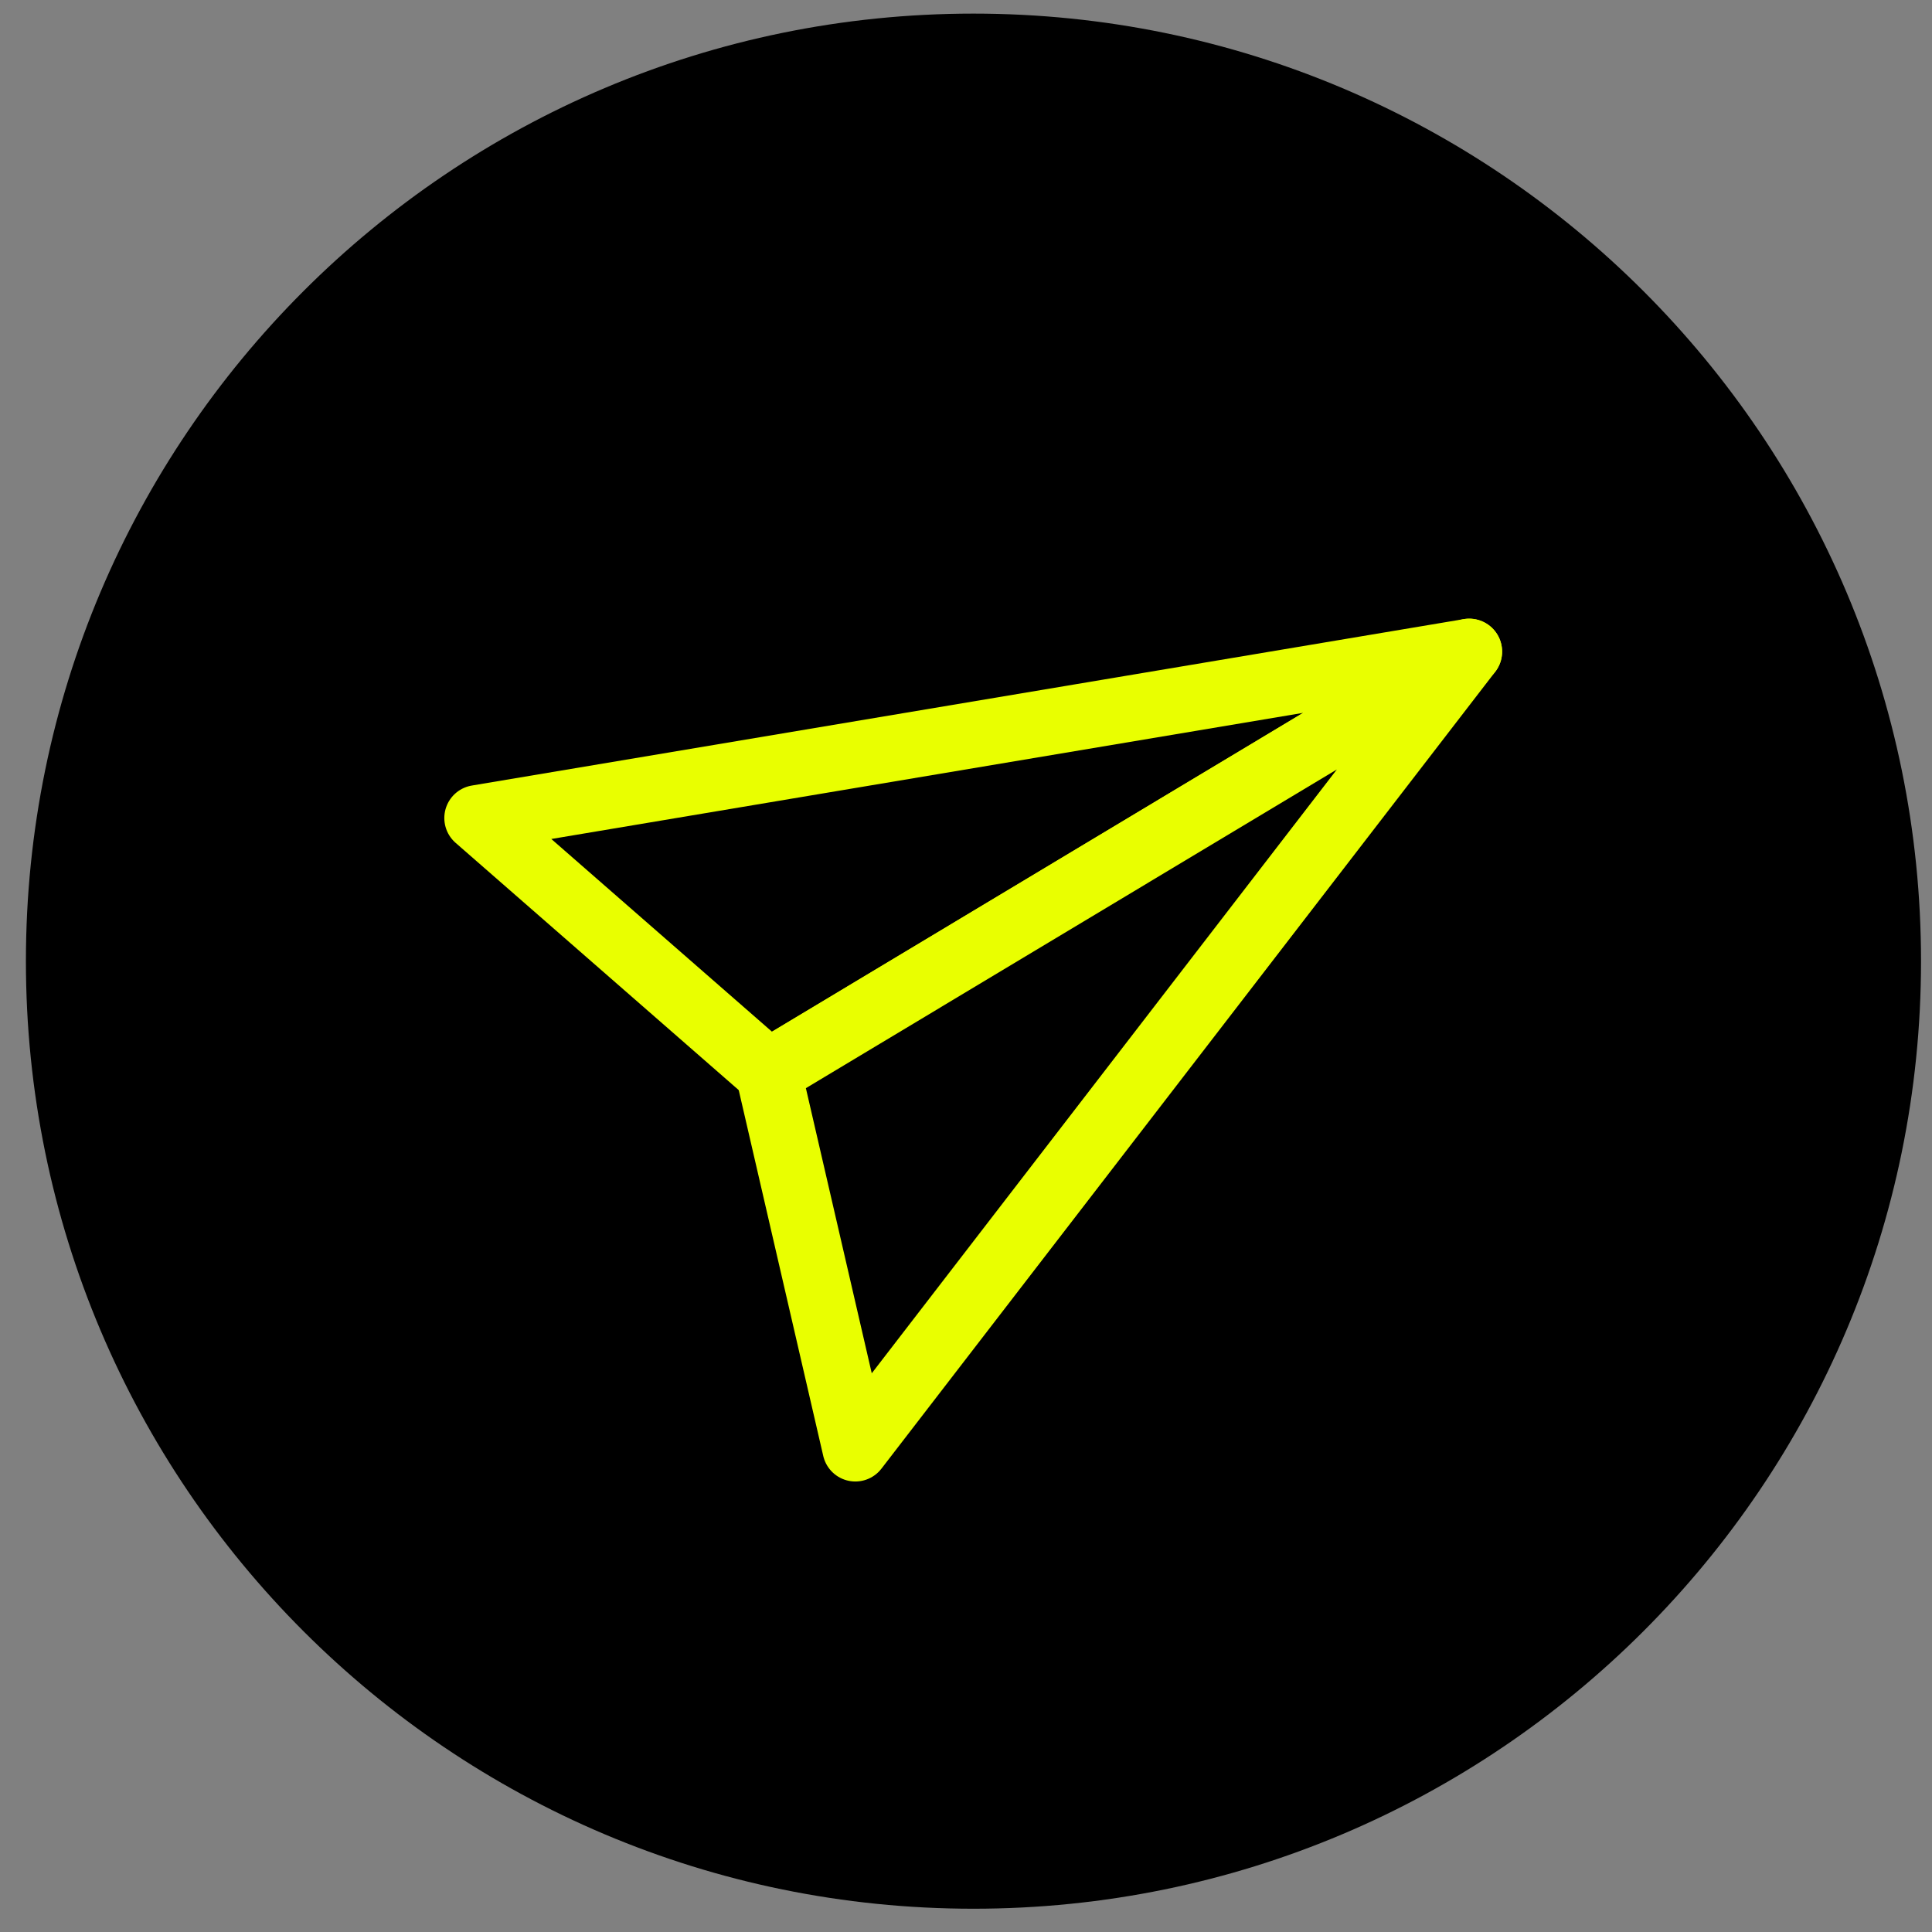
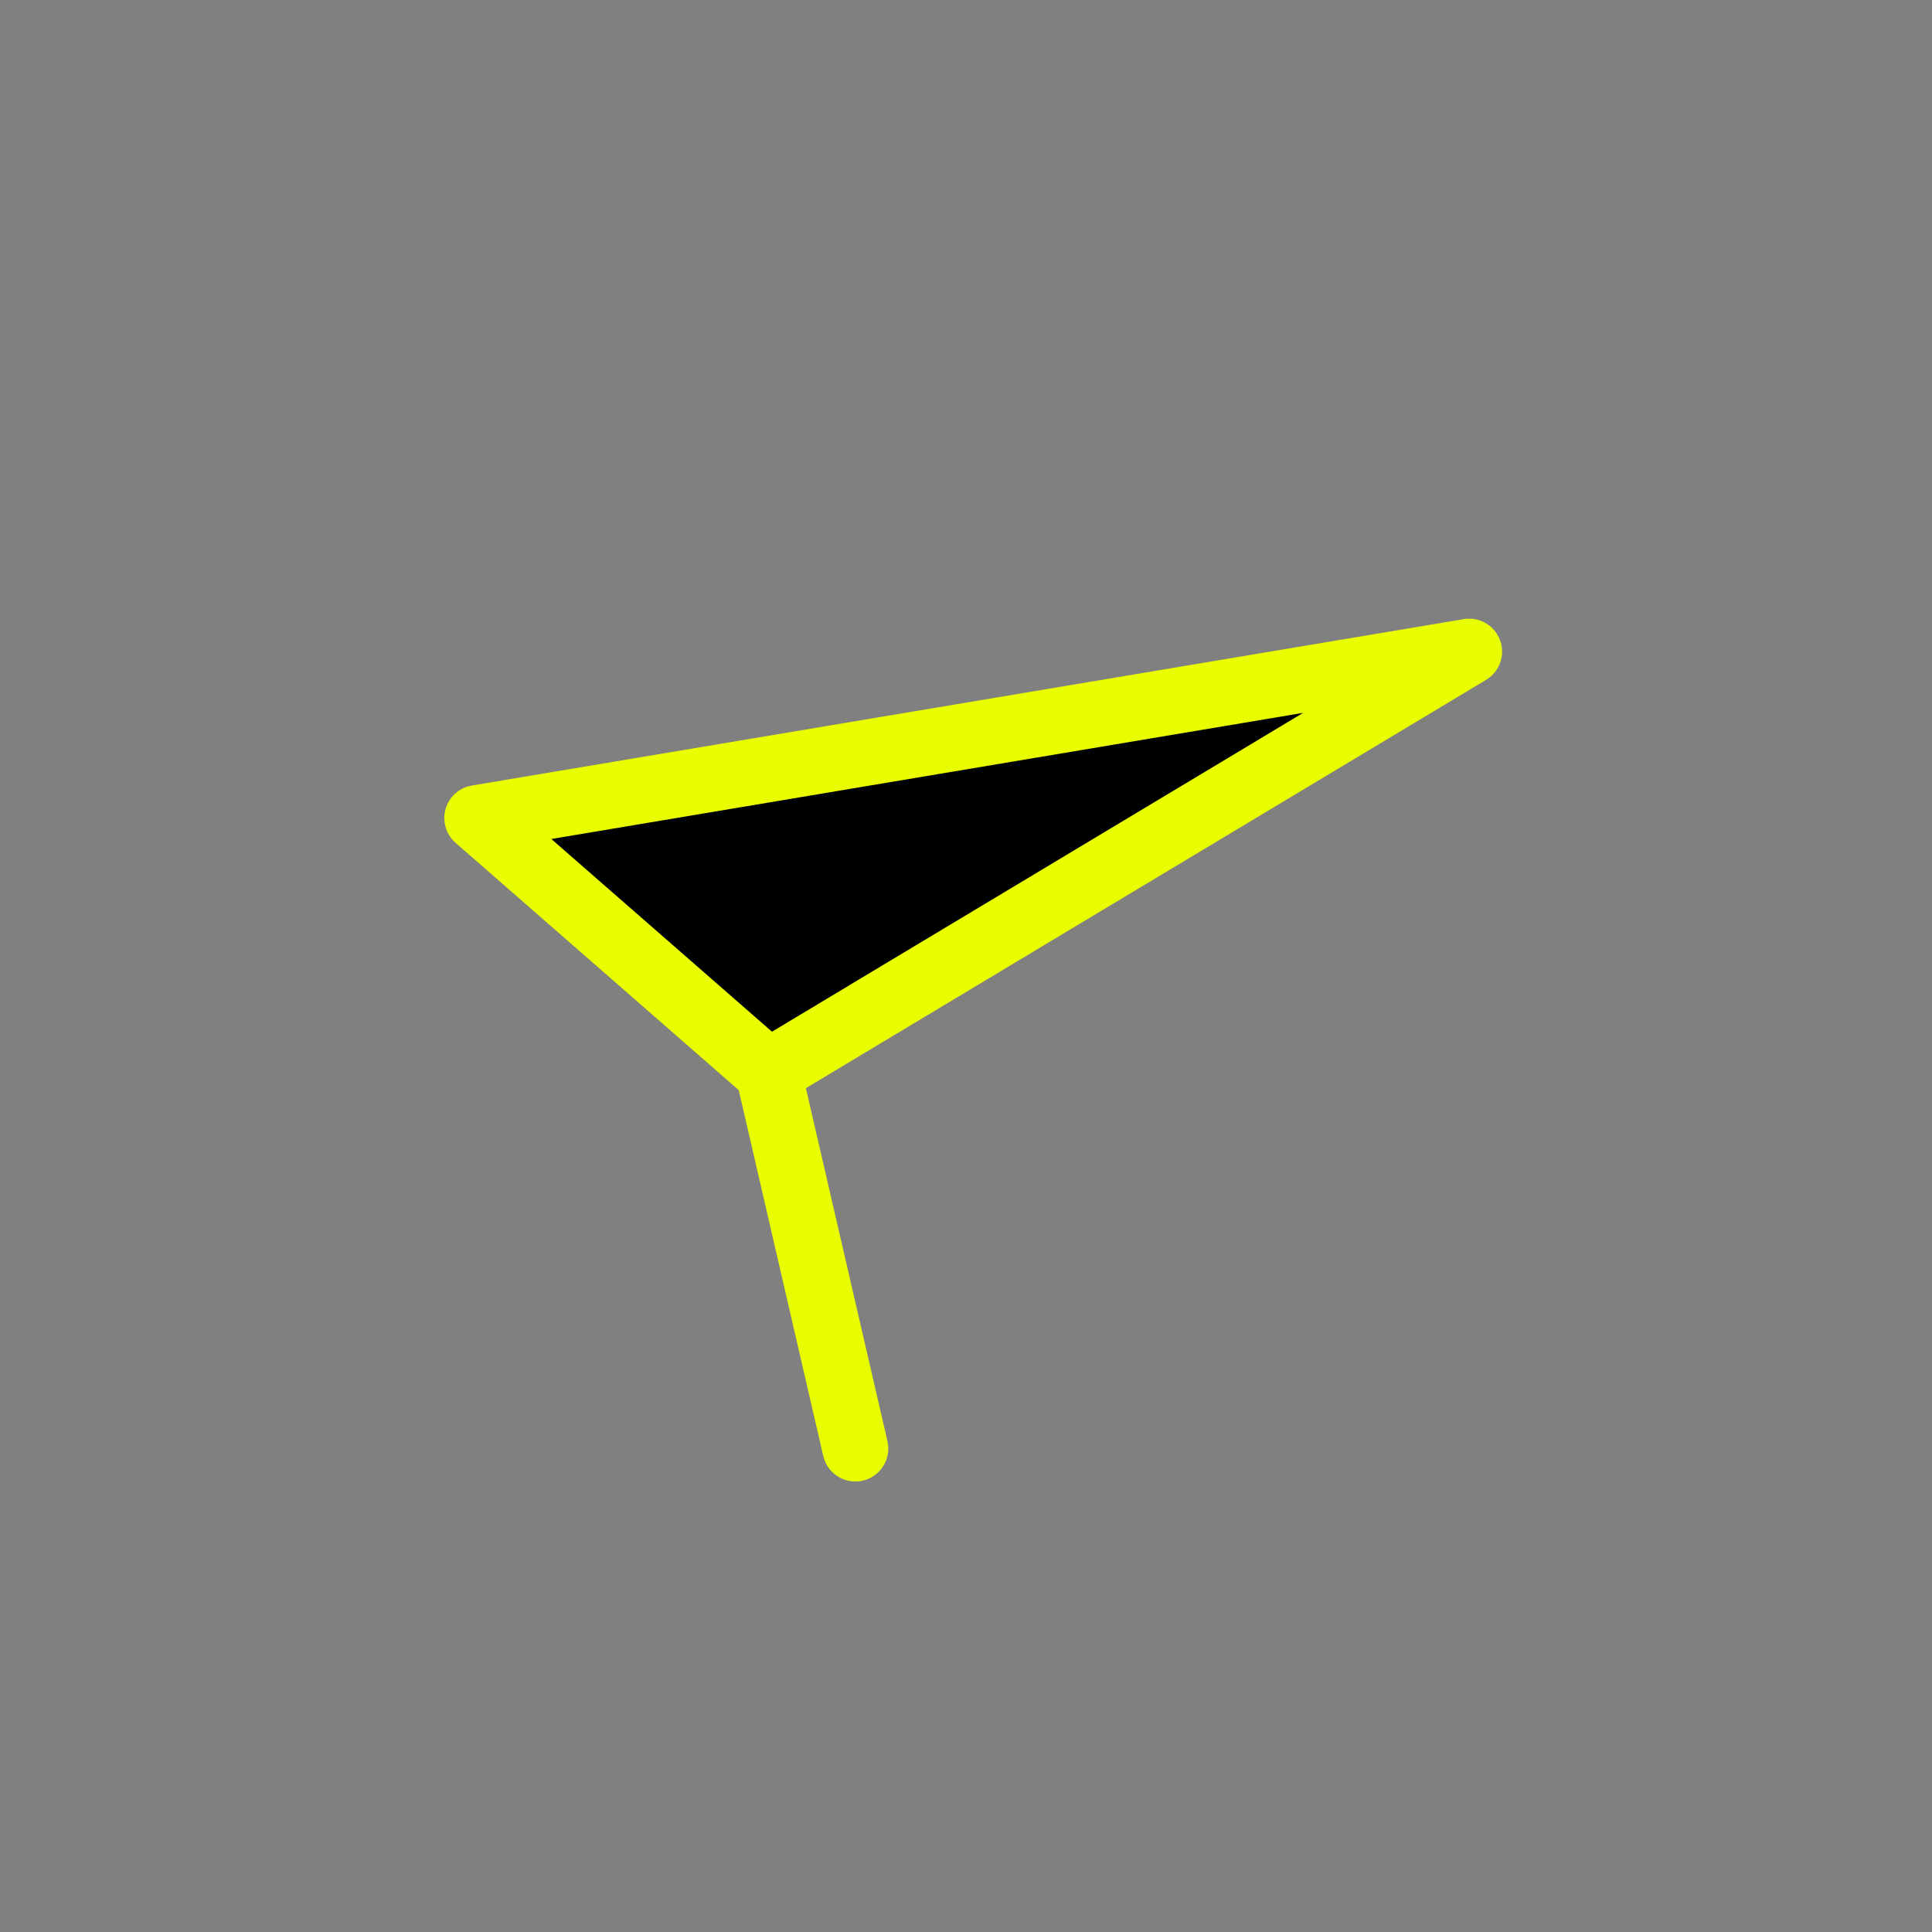
<svg xmlns="http://www.w3.org/2000/svg" width="44" height="44" viewBox="0 0 44 44" fill="none">
  <rect x="0" y="0" width="44" height="44" fill="#808080" stroke="none" />
-   <path d="M22.17 43.47C34.088 43.47 43.75 33.808 43.75 21.89C43.75 9.972 34.088 0.31 22.17 0.31C10.252 0.31 0.59 9.972 0.59 21.89C0.59 33.808 10.252 43.47 22.17 43.47Z" fill="black" />
  <path d="M10.869 18.63L17.499 24.42L33.459 14.84L10.869 18.63Z" fill="black" stroke="#E9FF00" stroke-width="1.5" stroke-linecap="round" stroke-linejoin="round" />
-   <path d="M19.48 32.99L17.5 24.42L33.46 14.84L19.48 32.99Z" fill="black" stroke="#E9FF00" stroke-width="1.5" stroke-linecap="round" stroke-linejoin="round" />
+   <path d="M19.48 32.99L17.5 24.42L19.48 32.99Z" fill="black" stroke="#E9FF00" stroke-width="1.5" stroke-linecap="round" stroke-linejoin="round" />
</svg>